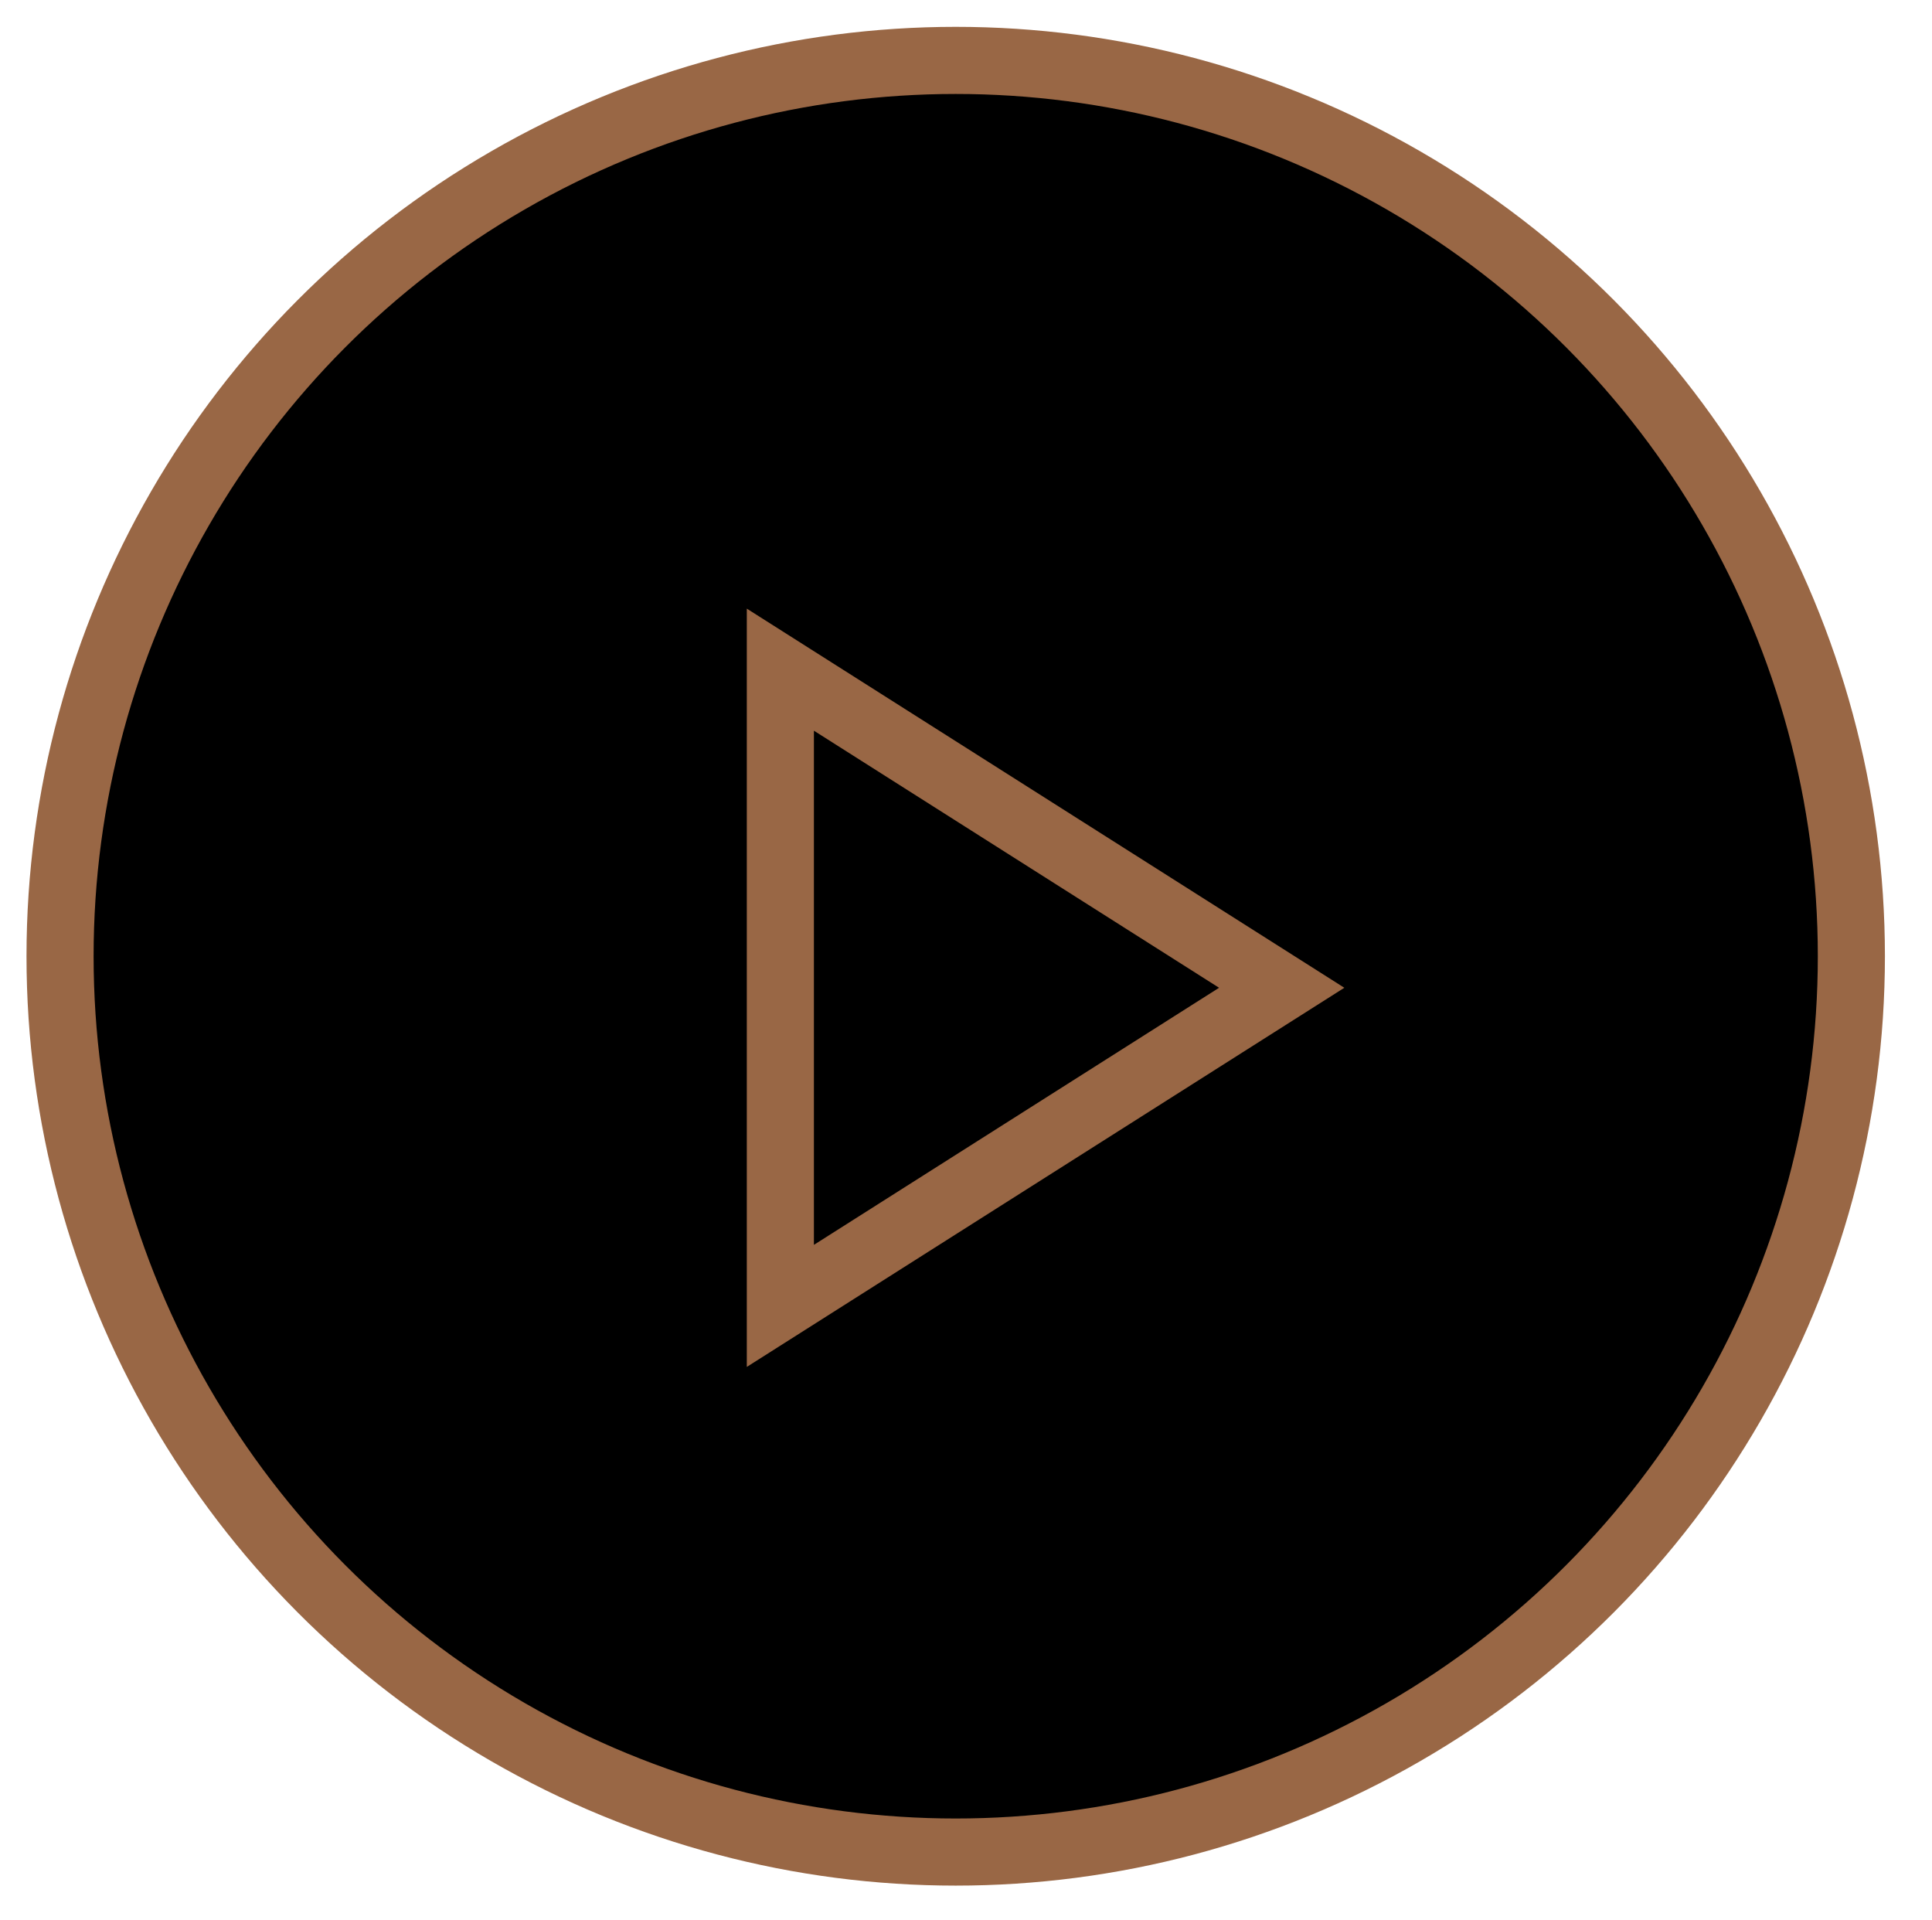
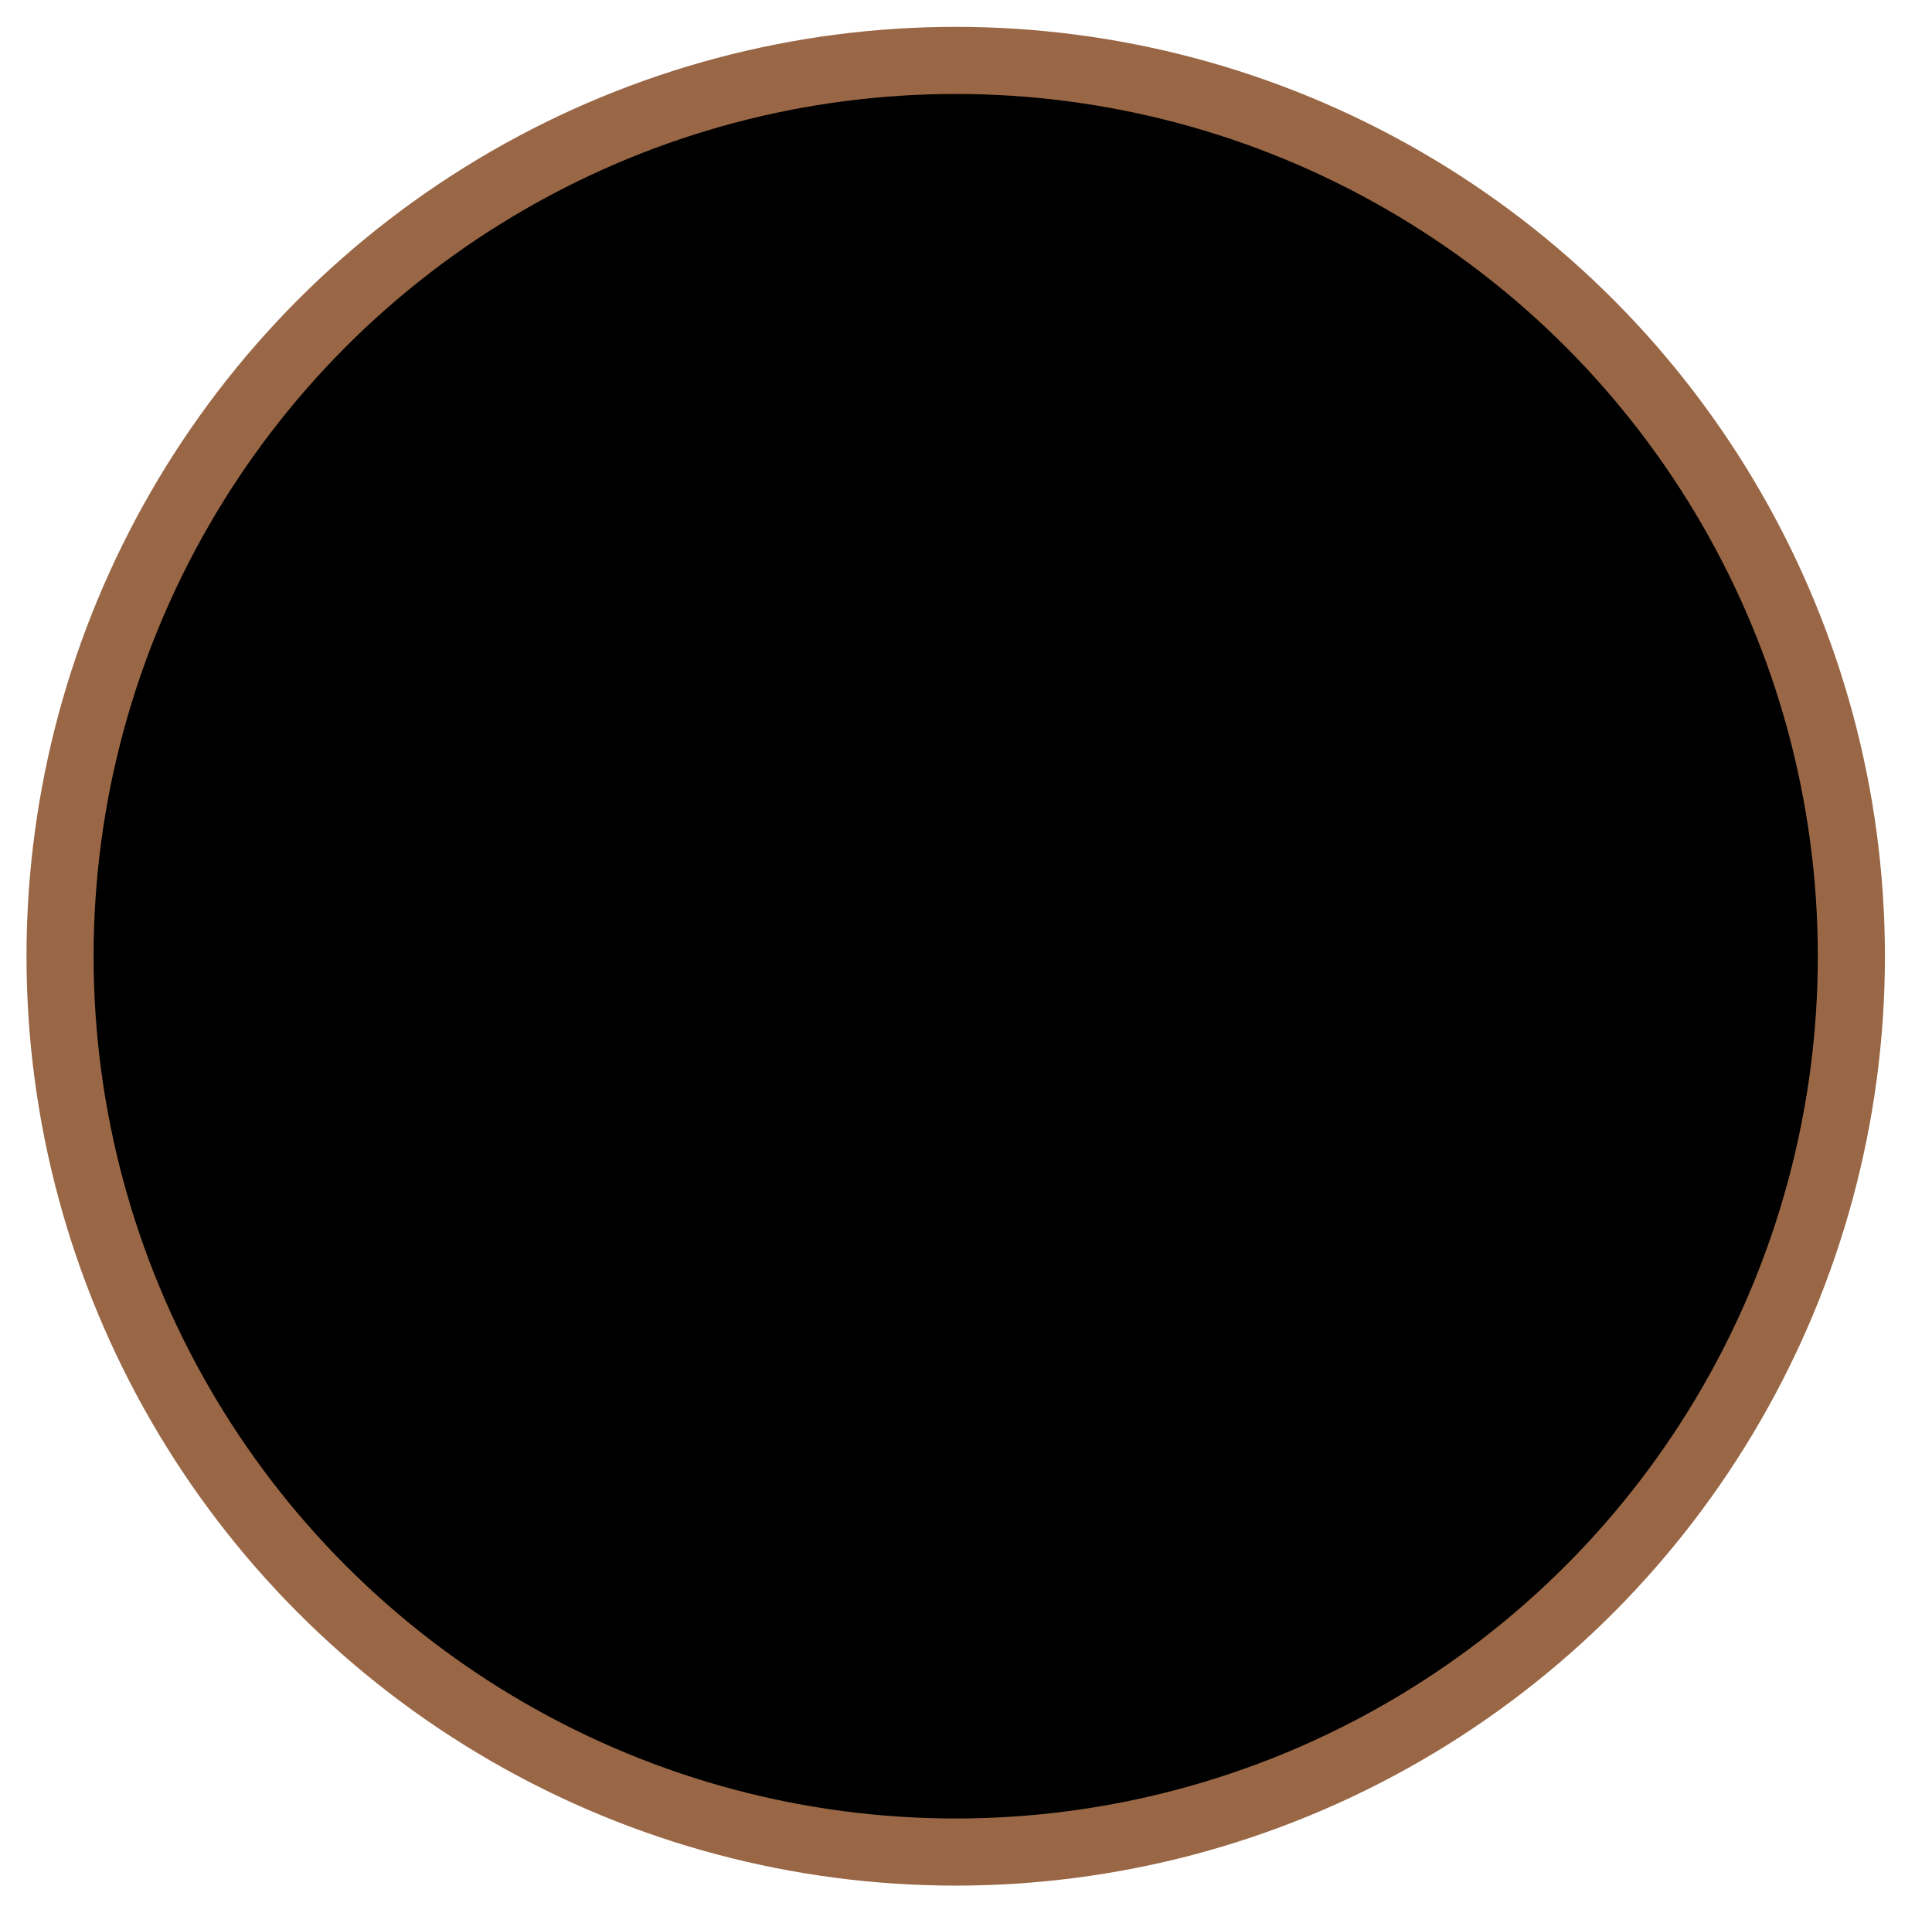
<svg xmlns="http://www.w3.org/2000/svg" id="Слой_1" data-name="Слой 1" viewBox="0 0 172.76 171.62">
  <defs>
    <style>.cls-1,.cls-2{stroke:#996745;stroke-miterlimit:10;stroke-width:6px;}.cls-2{fill:none;}</style>
  </defs>
  <title>play</title>
  <circle class="cls-1" cx="85.46" cy="85.49" r="80.09" />
-   <polygon class="cls-2" points="69.78 116.75 114.61 88.31 69.78 59.87 69.78 116.75" />
</svg>